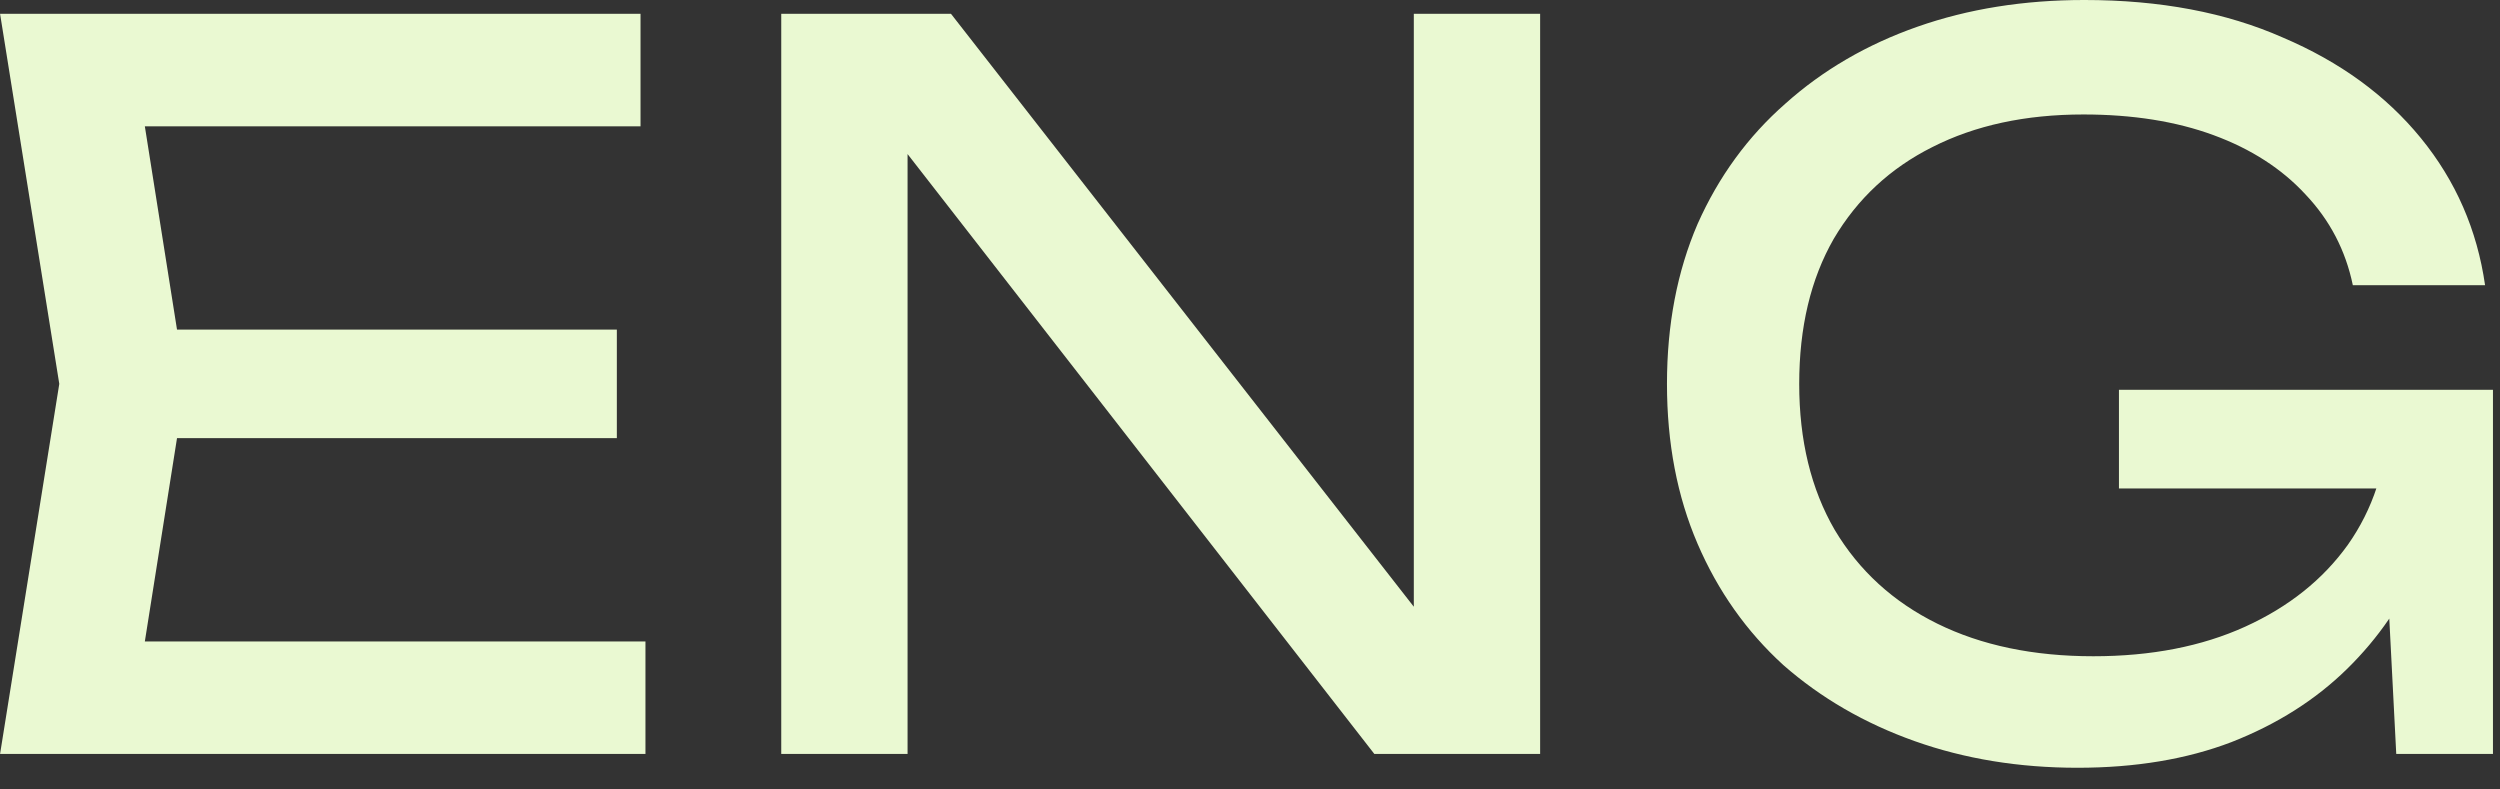
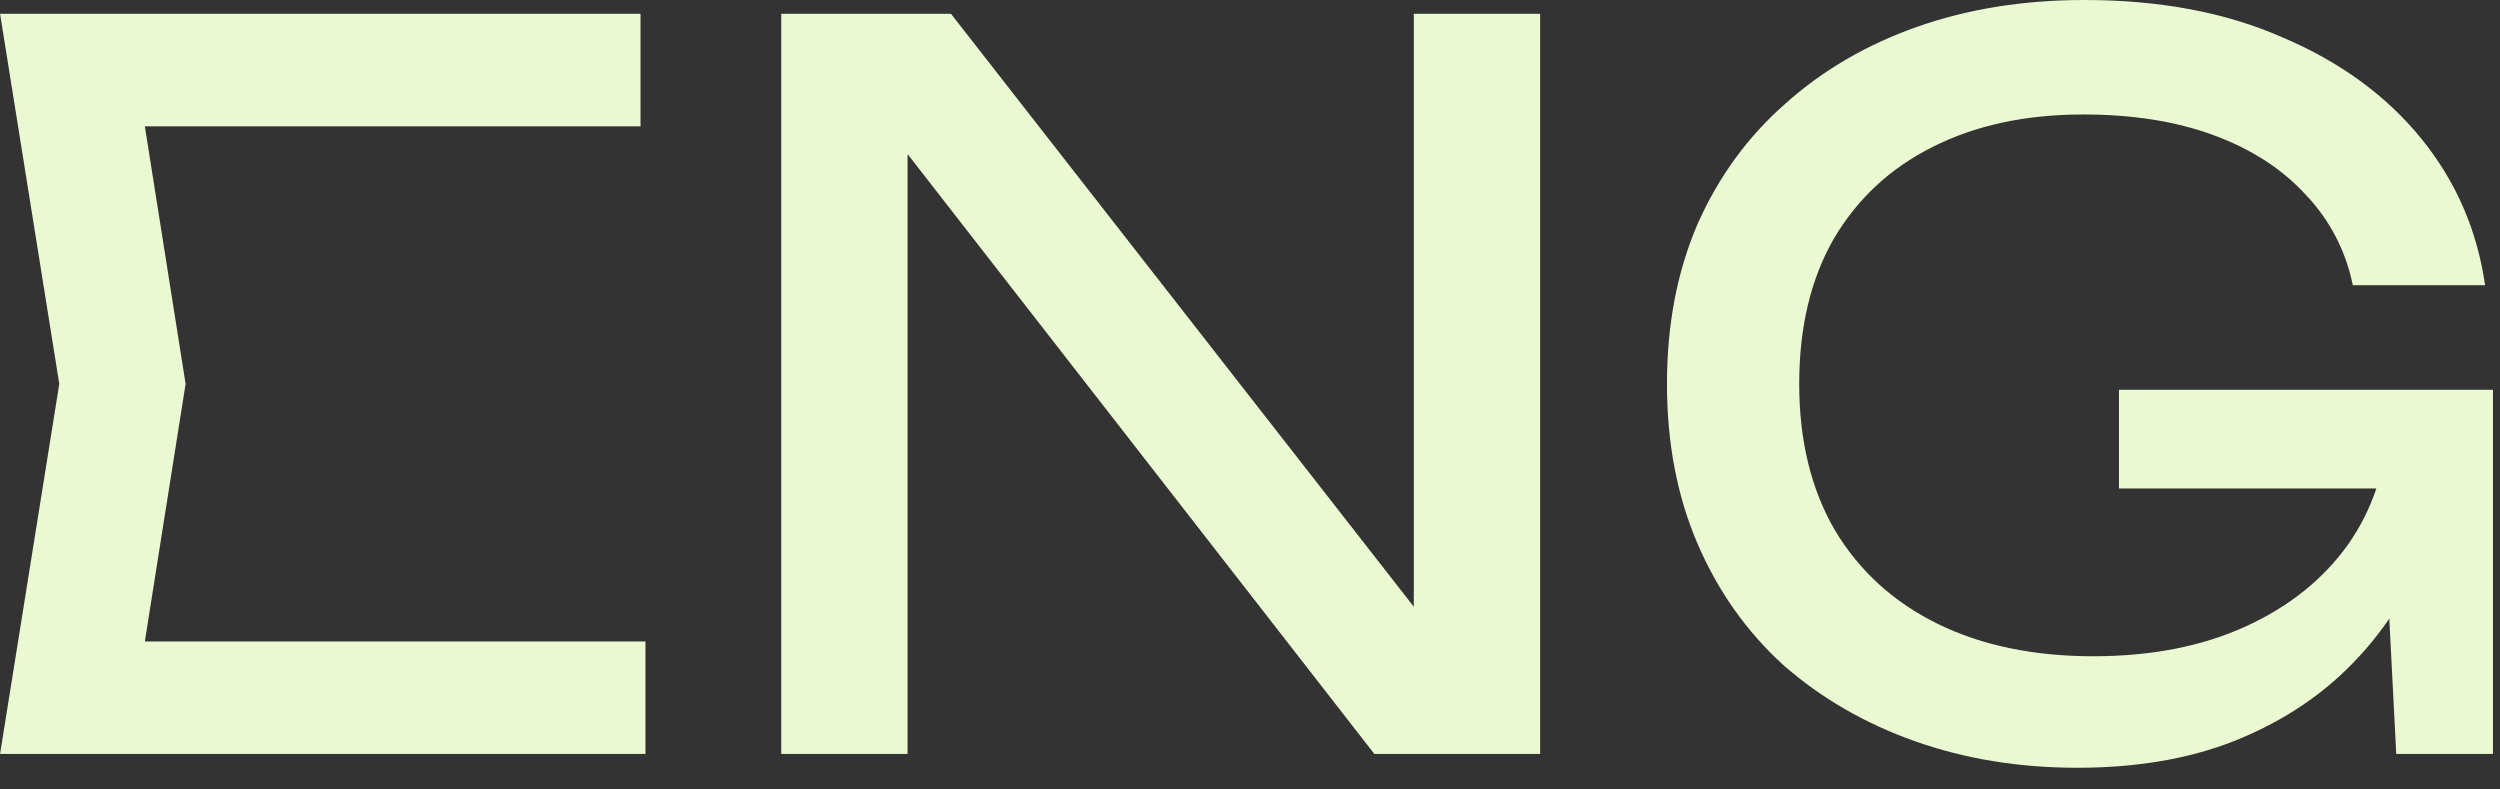
<svg xmlns="http://www.w3.org/2000/svg" width="38" height="12" viewBox="0 0 38 12" fill="none">
  <rect x="0" y="0" width="38" height="12" fill="#333333" stroke="none" />
-   <path d="M9.376 5.01V6.66H1.516V5.01H9.376ZM2.821 5.835L2.026 10.86L1.081 9.75H9.811V11.46H0.001L0.901 5.835L0.001 0.21H9.736V1.92H1.081L2.026 0.81L2.821 5.835ZM22.3 10.26L21.49 10.35V0.21H23.41V11.46H20.89L13 1.32L13.795 1.23V11.46H11.875V0.21H14.455L22.3 10.26ZM37.188 6.57C37.178 7.27 37.043 7.93 36.783 8.55C36.523 9.16 36.153 9.7 35.673 10.17C35.193 10.64 34.608 11.01 33.918 11.28C33.238 11.54 32.458 11.67 31.578 11.67C30.688 11.67 29.863 11.535 29.103 11.265C28.343 10.995 27.678 10.61 27.108 10.11C26.548 9.6 26.113 8.985 25.803 8.265C25.493 7.545 25.338 6.735 25.338 5.835C25.338 4.935 25.493 4.125 25.803 3.405C26.123 2.685 26.568 2.075 27.138 1.575C27.708 1.065 28.378 0.675 29.148 0.405C29.918 0.135 30.763 -3.99351e-05 31.683 -3.99351e-05C32.833 -3.99351e-05 33.838 0.19 34.698 0.57C35.568 0.94 36.268 1.45 36.798 2.1C37.328 2.75 37.653 3.495 37.773 4.335H35.763C35.653 3.805 35.413 3.345 35.043 2.955C34.683 2.565 34.218 2.265 33.648 2.055C33.078 1.845 32.418 1.74 31.668 1.74C30.788 1.74 30.023 1.905 29.373 2.235C28.733 2.555 28.233 3.02 27.873 3.63C27.523 4.24 27.348 4.975 27.348 5.835C27.348 6.695 27.528 7.435 27.888 8.055C28.258 8.675 28.778 9.15 29.448 9.48C30.118 9.81 30.908 9.975 31.818 9.975C32.698 9.975 33.468 9.825 34.128 9.525C34.788 9.225 35.308 8.81 35.688 8.28C36.068 7.74 36.273 7.115 36.303 6.405L37.188 6.57ZM32.208 7.425V5.925H37.893V11.46H36.423L36.183 6.795L36.648 7.425H32.208Z" fill="#EAF9D2" />
+   <path d="M9.376 5.01H1.516V5.01H9.376ZM2.821 5.835L2.026 10.86L1.081 9.75H9.811V11.46H0.001L0.901 5.835L0.001 0.21H9.736V1.92H1.081L2.026 0.81L2.821 5.835ZM22.3 10.26L21.49 10.35V0.21H23.41V11.46H20.89L13 1.32L13.795 1.23V11.46H11.875V0.21H14.455L22.3 10.26ZM37.188 6.57C37.178 7.27 37.043 7.93 36.783 8.55C36.523 9.16 36.153 9.7 35.673 10.17C35.193 10.64 34.608 11.01 33.918 11.28C33.238 11.54 32.458 11.67 31.578 11.67C30.688 11.67 29.863 11.535 29.103 11.265C28.343 10.995 27.678 10.61 27.108 10.11C26.548 9.6 26.113 8.985 25.803 8.265C25.493 7.545 25.338 6.735 25.338 5.835C25.338 4.935 25.493 4.125 25.803 3.405C26.123 2.685 26.568 2.075 27.138 1.575C27.708 1.065 28.378 0.675 29.148 0.405C29.918 0.135 30.763 -3.99351e-05 31.683 -3.99351e-05C32.833 -3.99351e-05 33.838 0.19 34.698 0.57C35.568 0.94 36.268 1.45 36.798 2.1C37.328 2.75 37.653 3.495 37.773 4.335H35.763C35.653 3.805 35.413 3.345 35.043 2.955C34.683 2.565 34.218 2.265 33.648 2.055C33.078 1.845 32.418 1.74 31.668 1.74C30.788 1.74 30.023 1.905 29.373 2.235C28.733 2.555 28.233 3.02 27.873 3.63C27.523 4.24 27.348 4.975 27.348 5.835C27.348 6.695 27.528 7.435 27.888 8.055C28.258 8.675 28.778 9.15 29.448 9.48C30.118 9.81 30.908 9.975 31.818 9.975C32.698 9.975 33.468 9.825 34.128 9.525C34.788 9.225 35.308 8.81 35.688 8.28C36.068 7.74 36.273 7.115 36.303 6.405L37.188 6.57ZM32.208 7.425V5.925H37.893V11.46H36.423L36.183 6.795L36.648 7.425H32.208Z" fill="#EAF9D2" />
</svg>